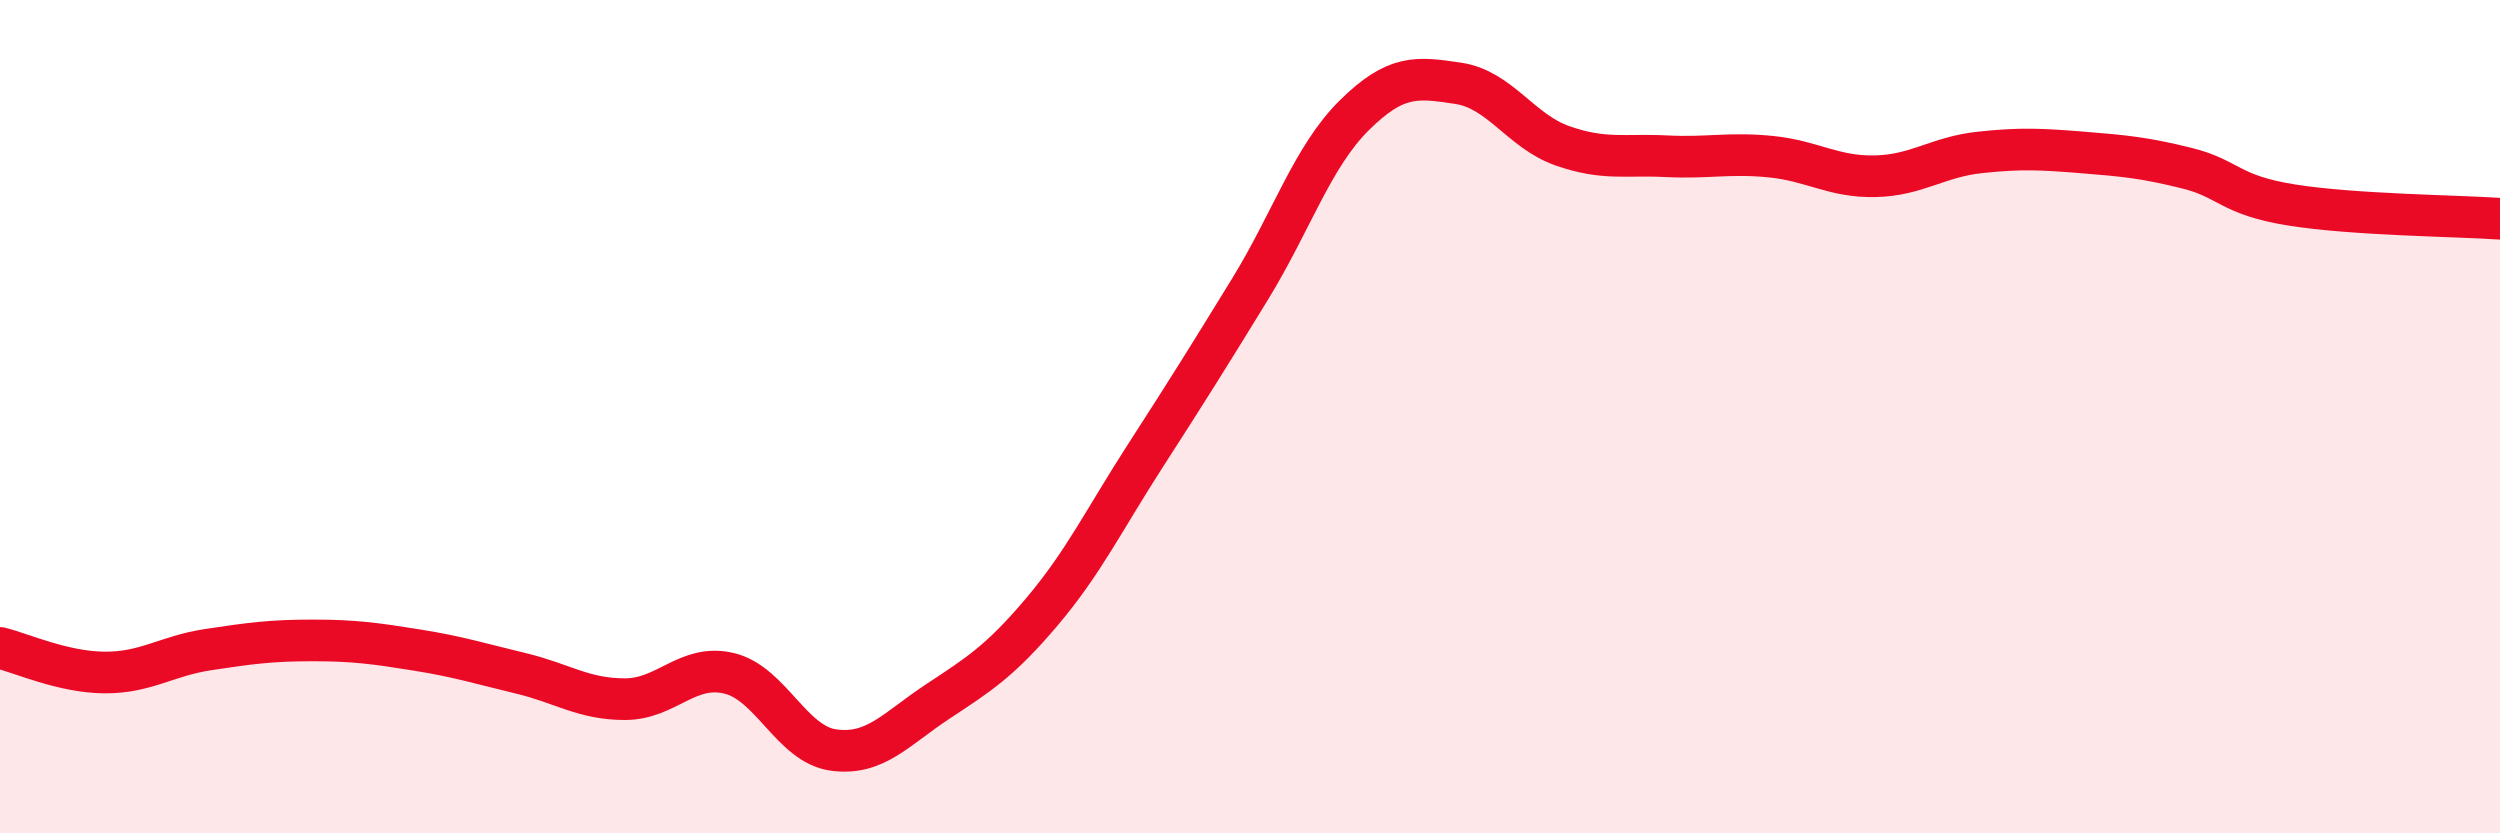
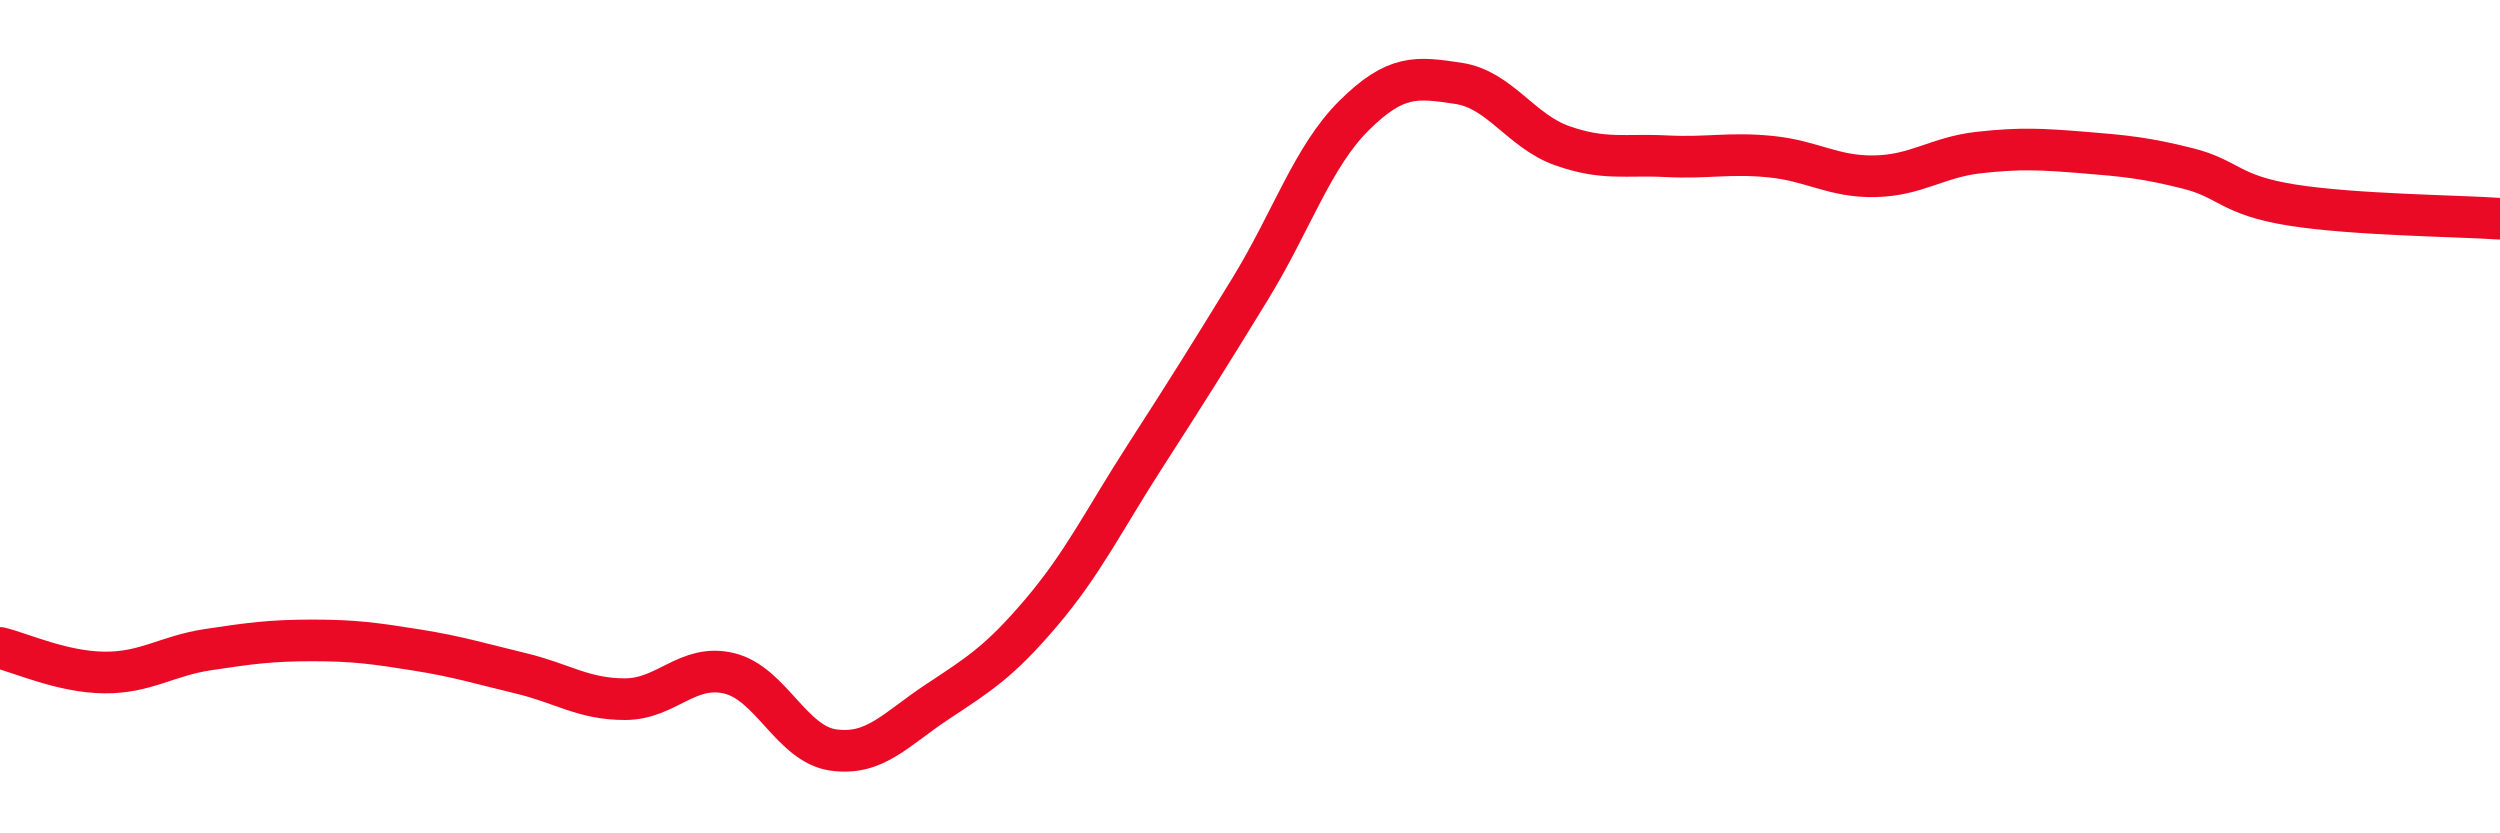
<svg xmlns="http://www.w3.org/2000/svg" width="60" height="20" viewBox="0 0 60 20">
-   <path d="M 0,15.55 C 0.5,15.67 1.5,16.13 2.5,16.14 C 3.5,16.15 4,15.74 5,15.59 C 6,15.44 6.5,15.37 7.5,15.37 C 8.5,15.37 9,15.44 10,15.6 C 11,15.76 11.5,15.92 12.5,16.16 C 13.5,16.4 14,16.78 15,16.78 C 16,16.78 16.5,15.92 17.5,16.16 C 18.5,16.4 19,17.86 20,18 C 21,18.14 21.5,17.5 22.5,16.84 C 23.5,16.18 24,15.87 25,14.69 C 26,13.51 26.5,12.47 27.5,10.92 C 28.5,9.37 29,8.57 30,6.94 C 31,5.31 31.5,3.76 32.5,2.77 C 33.5,1.78 34,1.85 35,2 C 36,2.15 36.5,3.15 37.5,3.5 C 38.5,3.85 39,3.7 40,3.75 C 41,3.8 41.5,3.66 42.5,3.76 C 43.5,3.86 44,4.25 45,4.23 C 46,4.21 46.5,3.77 47.5,3.66 C 48.5,3.55 49,3.58 50,3.66 C 51,3.74 51.5,3.79 52.5,4.04 C 53.5,4.29 53.5,4.68 55,4.92 C 56.5,5.16 59,5.18 60,5.25L60 20L0 20Z" fill="#EB0A25" opacity="0.1" stroke-linecap="round" stroke-linejoin="round" />
  <path d="M 0,15.55 C 0.5,15.67 1.5,16.13 2.5,16.14 C 3.5,16.15 4,15.74 5,15.59 C 6,15.44 6.5,15.37 7.5,15.37 C 8.5,15.37 9,15.44 10,15.6 C 11,15.76 11.5,15.92 12.5,16.16 C 13.5,16.4 14,16.78 15,16.78 C 16,16.78 16.5,15.92 17.5,16.16 C 18.5,16.4 19,17.86 20,18 C 21,18.14 21.5,17.5 22.5,16.84 C 23.5,16.18 24,15.87 25,14.69 C 26,13.51 26.5,12.47 27.5,10.92 C 28.5,9.37 29,8.57 30,6.94 C 31,5.31 31.5,3.76 32.5,2.77 C 33.5,1.78 34,1.85 35,2 C 36,2.15 36.5,3.15 37.5,3.5 C 38.5,3.85 39,3.7 40,3.75 C 41,3.8 41.5,3.66 42.5,3.76 C 43.5,3.86 44,4.25 45,4.23 C 46,4.21 46.5,3.77 47.5,3.66 C 48.5,3.55 49,3.58 50,3.66 C 51,3.74 51.5,3.79 52.5,4.04 C 53.5,4.29 53.5,4.68 55,4.92 C 56.5,5.16 59,5.18 60,5.25" stroke="#EB0A25" stroke-width="1" fill="none" stroke-linecap="round" stroke-linejoin="round" />
</svg>